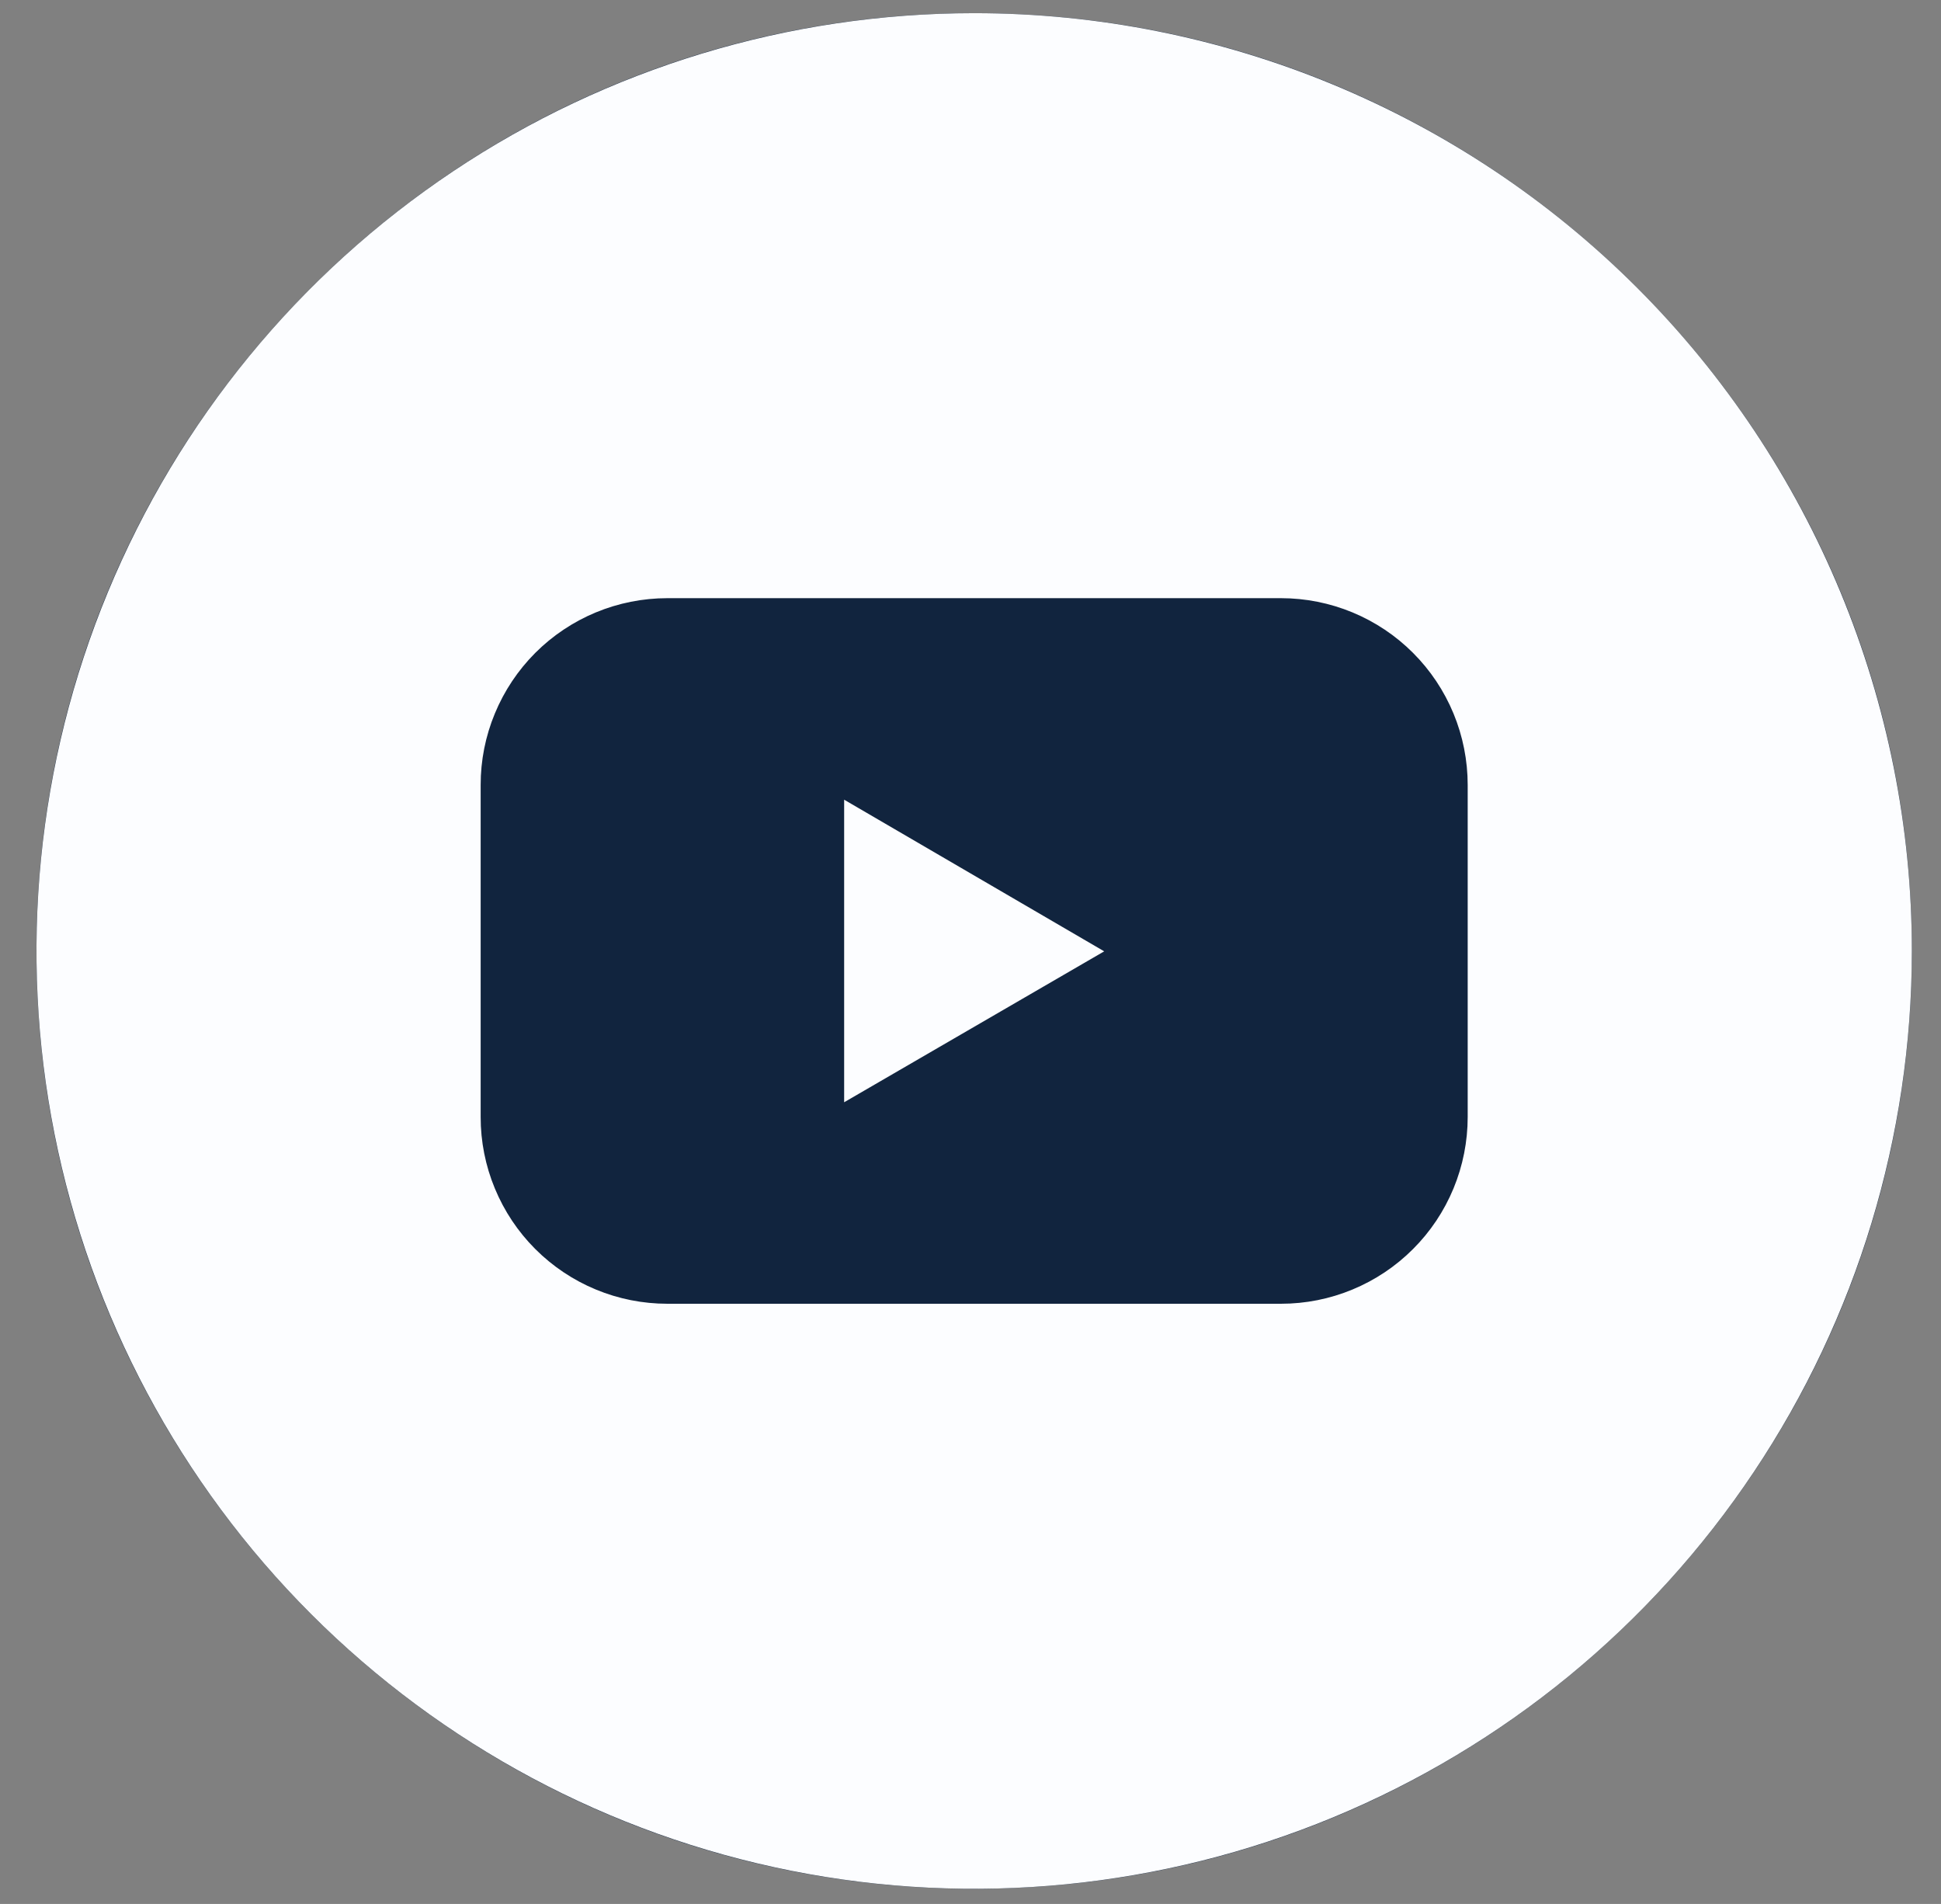
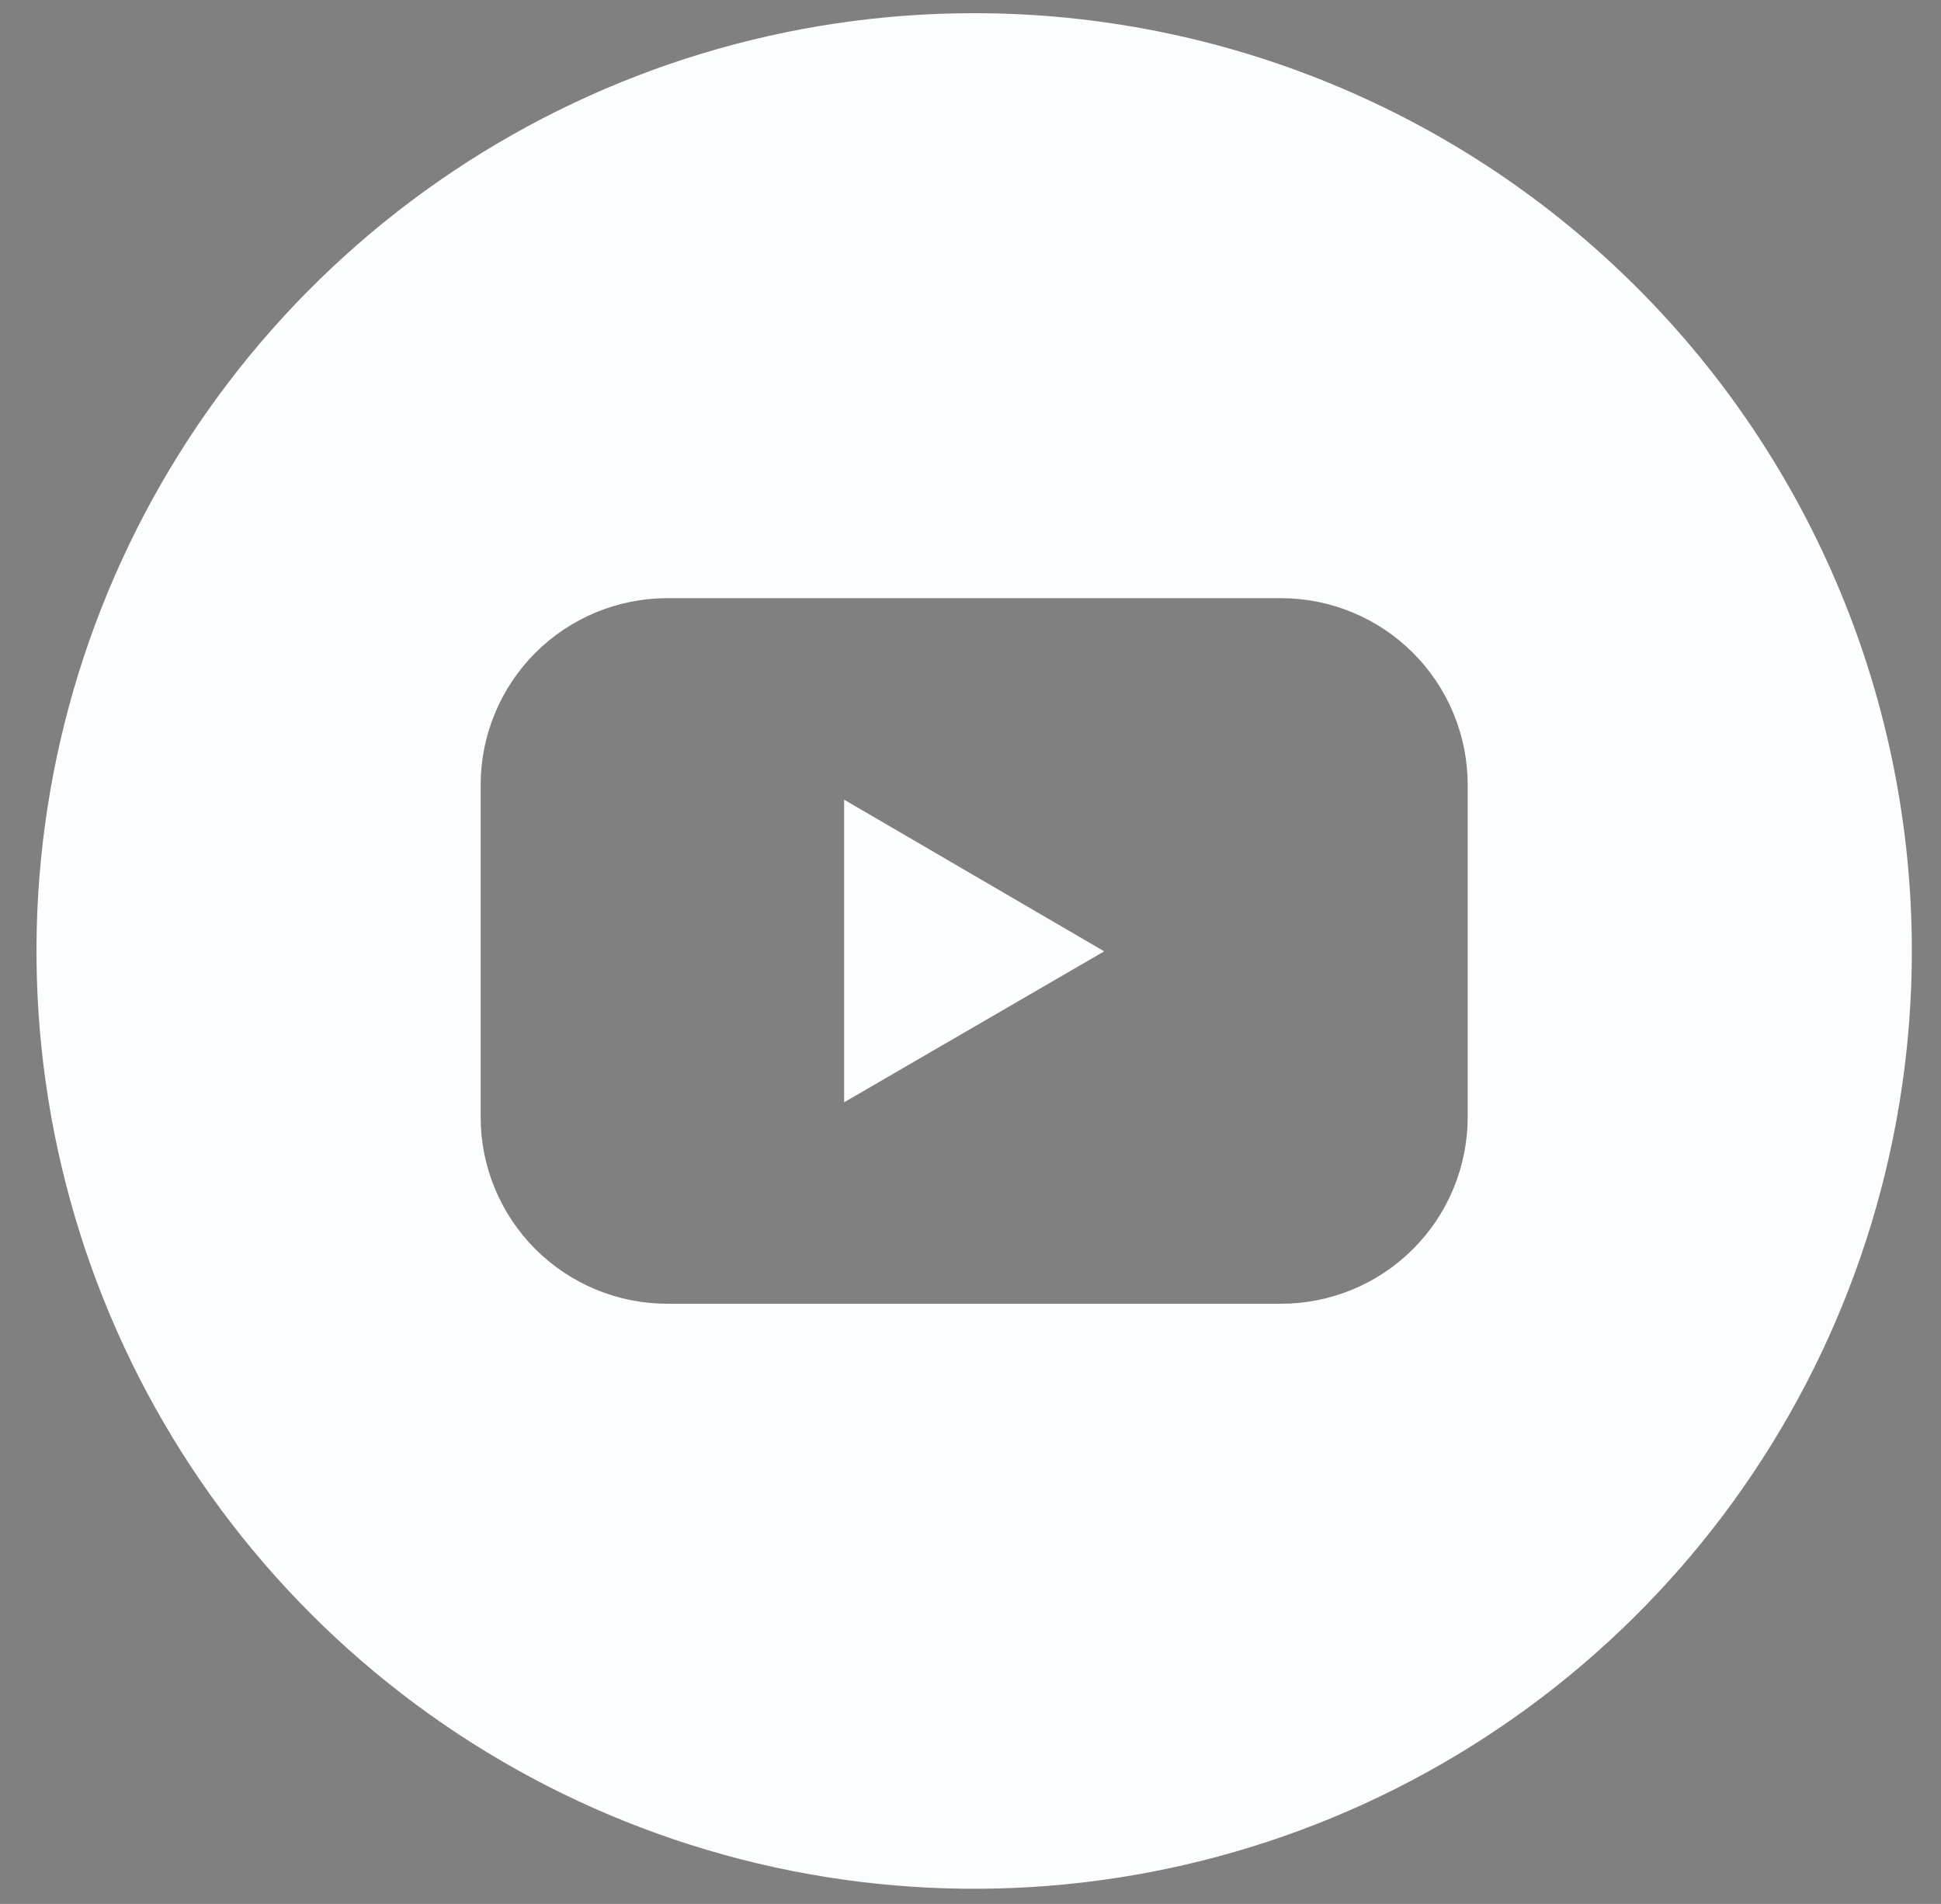
<svg xmlns="http://www.w3.org/2000/svg" width="52" height="51" viewBox="0 0 52 51" fill="none">
  <rect x="0" y="0" width="52" height="51" fill="#808080" stroke="none" />
  <g clip-path="url(#clip0_2005_1716)">
-     <path d="M0.977 25.473C0.977 11.6 12.224 0.353 26.098 0.353C39.972 0.353 51.219 11.6 51.219 25.473C51.219 39.347 39.972 50.594 26.098 50.594C12.224 50.594 0.977 39.347 0.977 25.473Z" fill="#11243E" />
-     <path d="M22.615 29.526L29.582 25.483L22.615 21.421V29.526Z" fill="#FCFDFF" />
+     <path d="M22.615 29.526L29.582 25.483L22.615 21.421V29.526" fill="#FCFDFF" />
    <path d="M26.098 0.353C21.13 0.353 16.273 1.826 12.142 4.586C8.011 7.346 4.791 11.27 2.89 15.86C0.988 20.45 0.491 25.501 1.46 30.374C2.429 35.247 4.822 39.723 8.335 43.236C11.848 46.75 16.325 49.142 21.197 50.111C26.07 51.081 31.121 50.583 35.712 48.682C40.302 46.781 44.225 43.561 46.985 39.43C49.746 35.299 51.219 30.442 51.219 25.473C51.219 18.811 48.572 12.421 43.861 7.71C39.15 2.999 32.761 0.353 26.098 0.353ZM39.32 29.919C39.32 30.576 39.191 31.227 38.94 31.834C38.689 32.441 38.321 32.993 37.856 33.457C37.392 33.922 36.84 34.291 36.233 34.542C35.626 34.794 34.976 34.923 34.319 34.923H17.878C17.221 34.923 16.57 34.794 15.963 34.542C15.356 34.291 14.805 33.922 14.34 33.457C13.876 32.993 13.508 32.441 13.257 31.834C13.005 31.227 12.876 30.576 12.877 29.919V21.028C12.876 20.371 13.005 19.72 13.257 19.113C13.508 18.506 13.876 17.954 14.34 17.489C14.805 17.024 15.356 16.656 15.963 16.404C16.57 16.153 17.221 16.023 17.878 16.023H34.319C34.976 16.023 35.626 16.153 36.233 16.404C36.84 16.656 37.392 17.024 37.856 17.489C38.321 17.954 38.689 18.506 38.94 19.113C39.191 19.72 39.32 20.371 39.32 21.028V29.919Z" fill="#FCFDFF" />
  </g>
  <defs>
    <clipPath id="clip0_2005_1716">
      <path d="M0.977 25.473C0.977 11.6 12.224 0.353 26.098 0.353C39.972 0.353 51.219 11.6 51.219 25.473C51.219 39.347 39.972 50.594 26.098 50.594C12.224 50.594 0.977 39.347 0.977 25.473Z" fill="white" />
    </clipPath>
  </defs>
</svg>